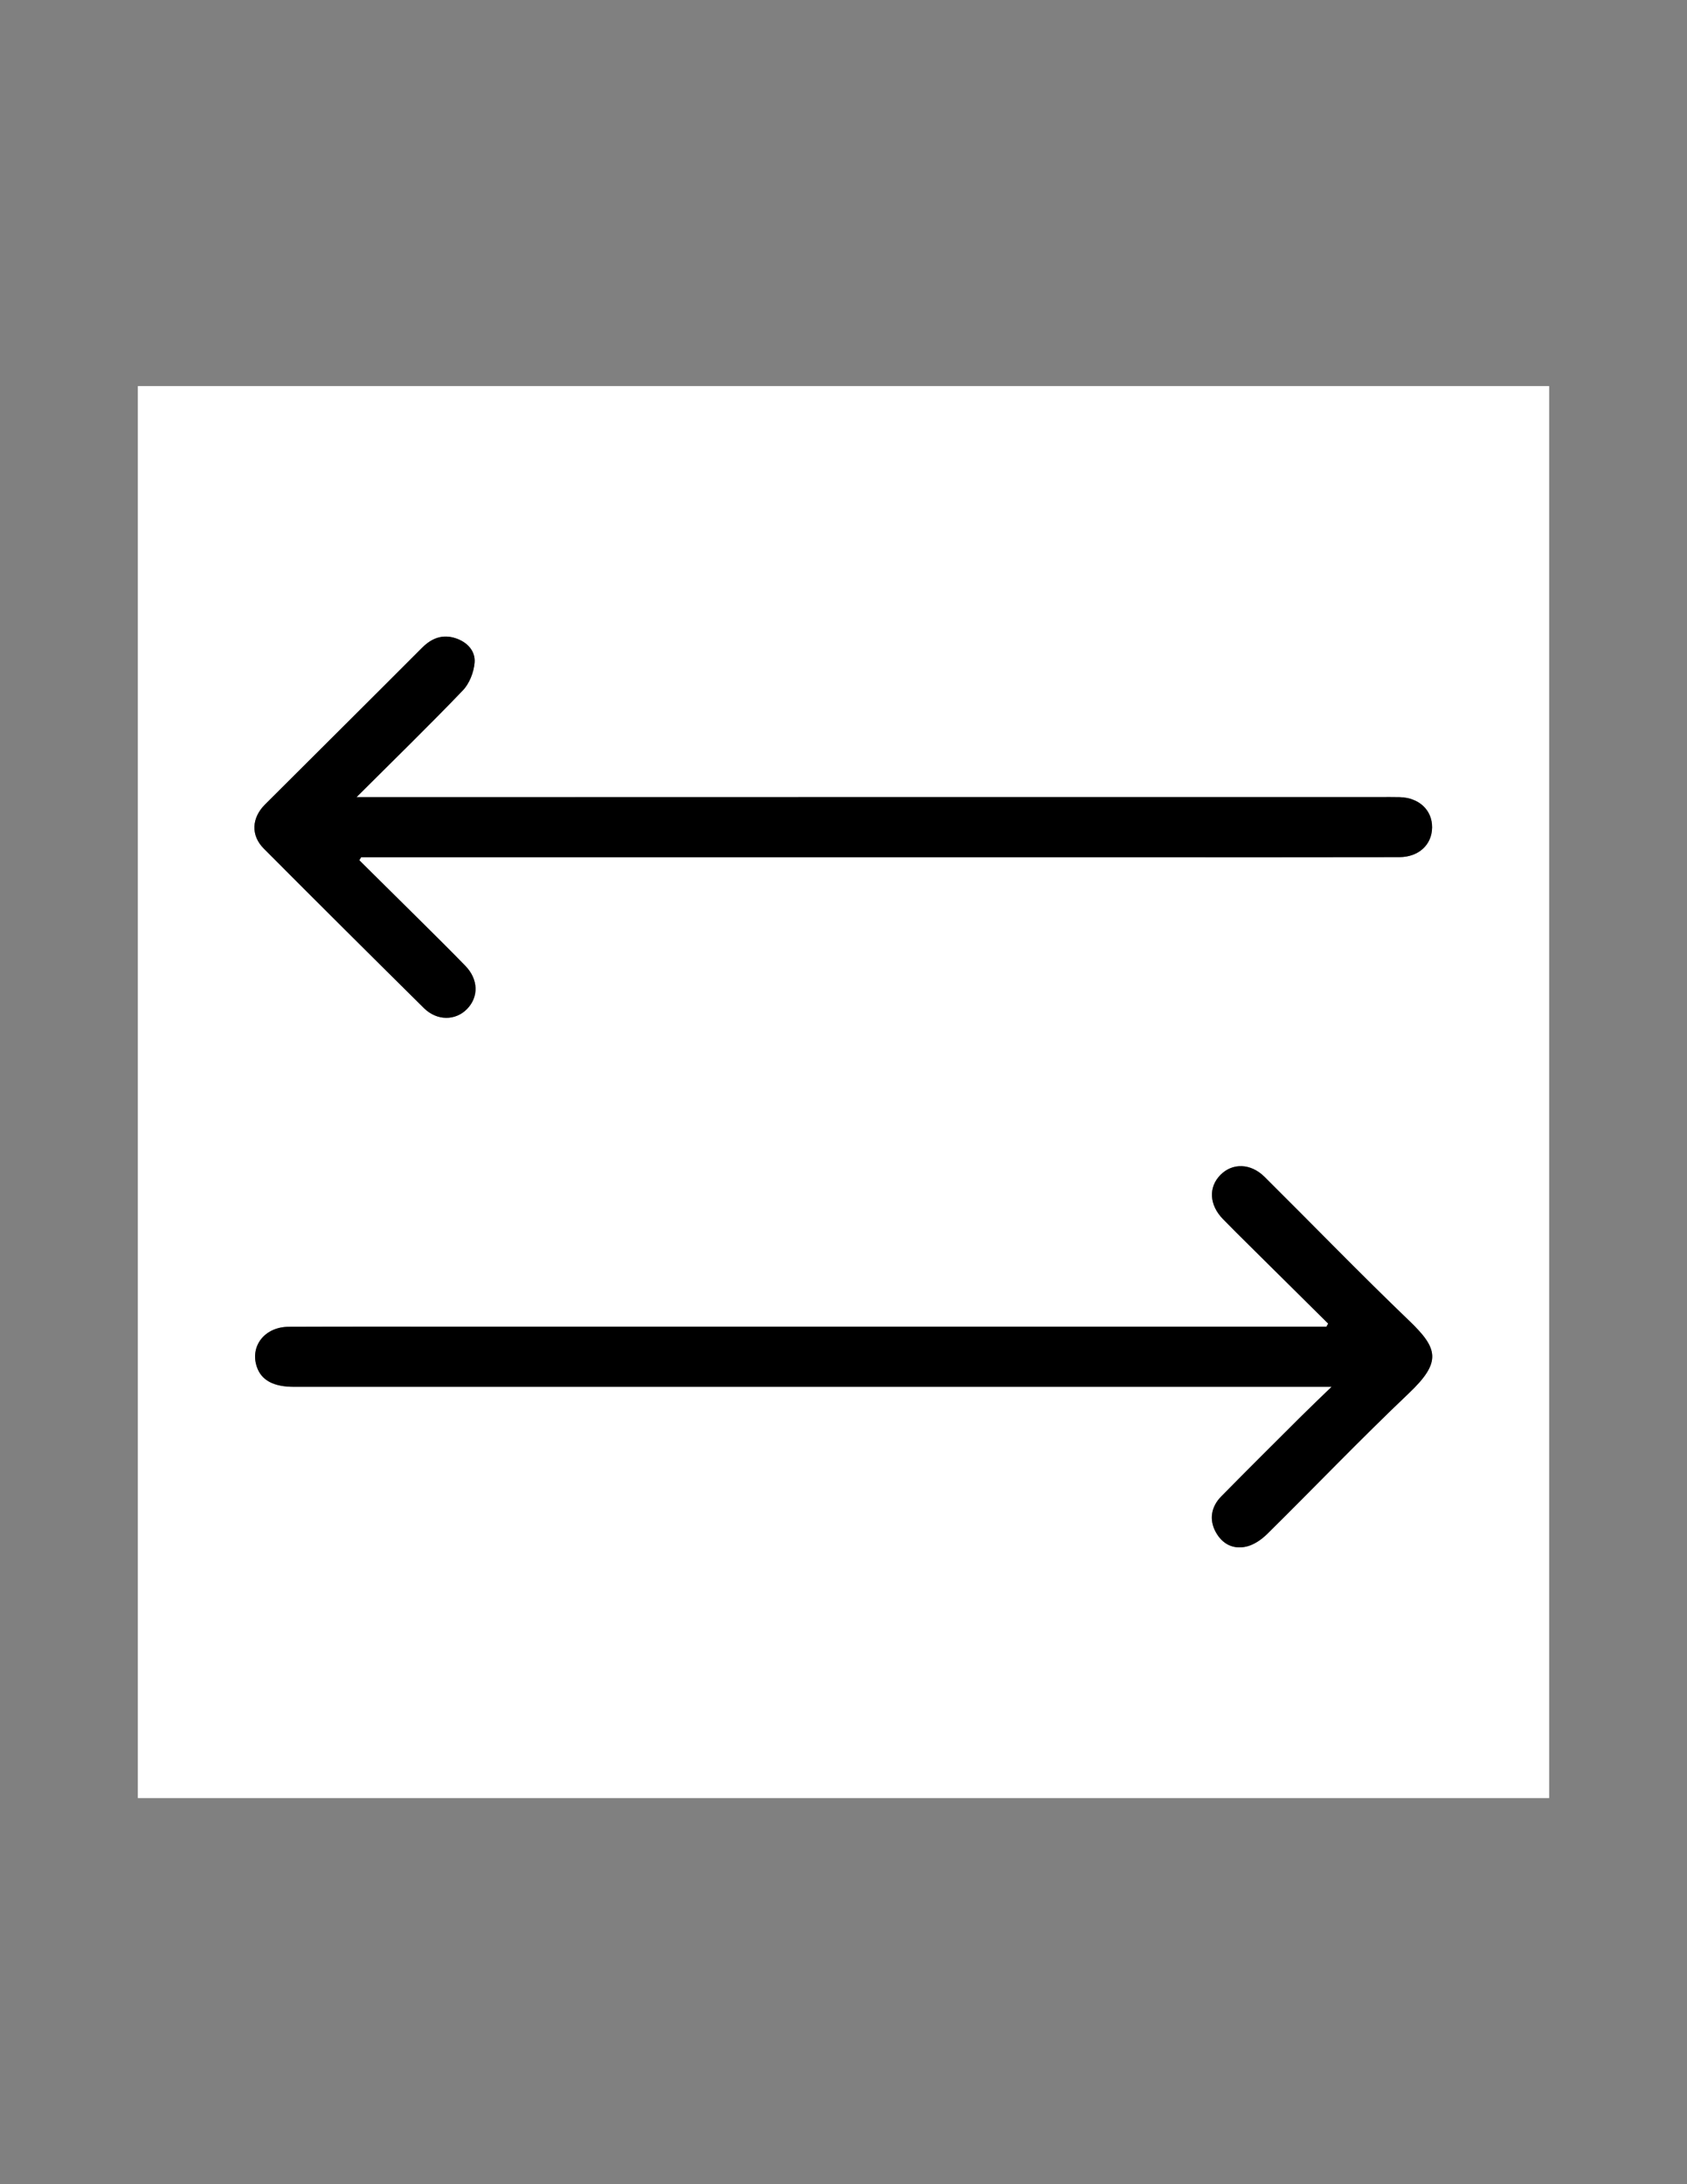
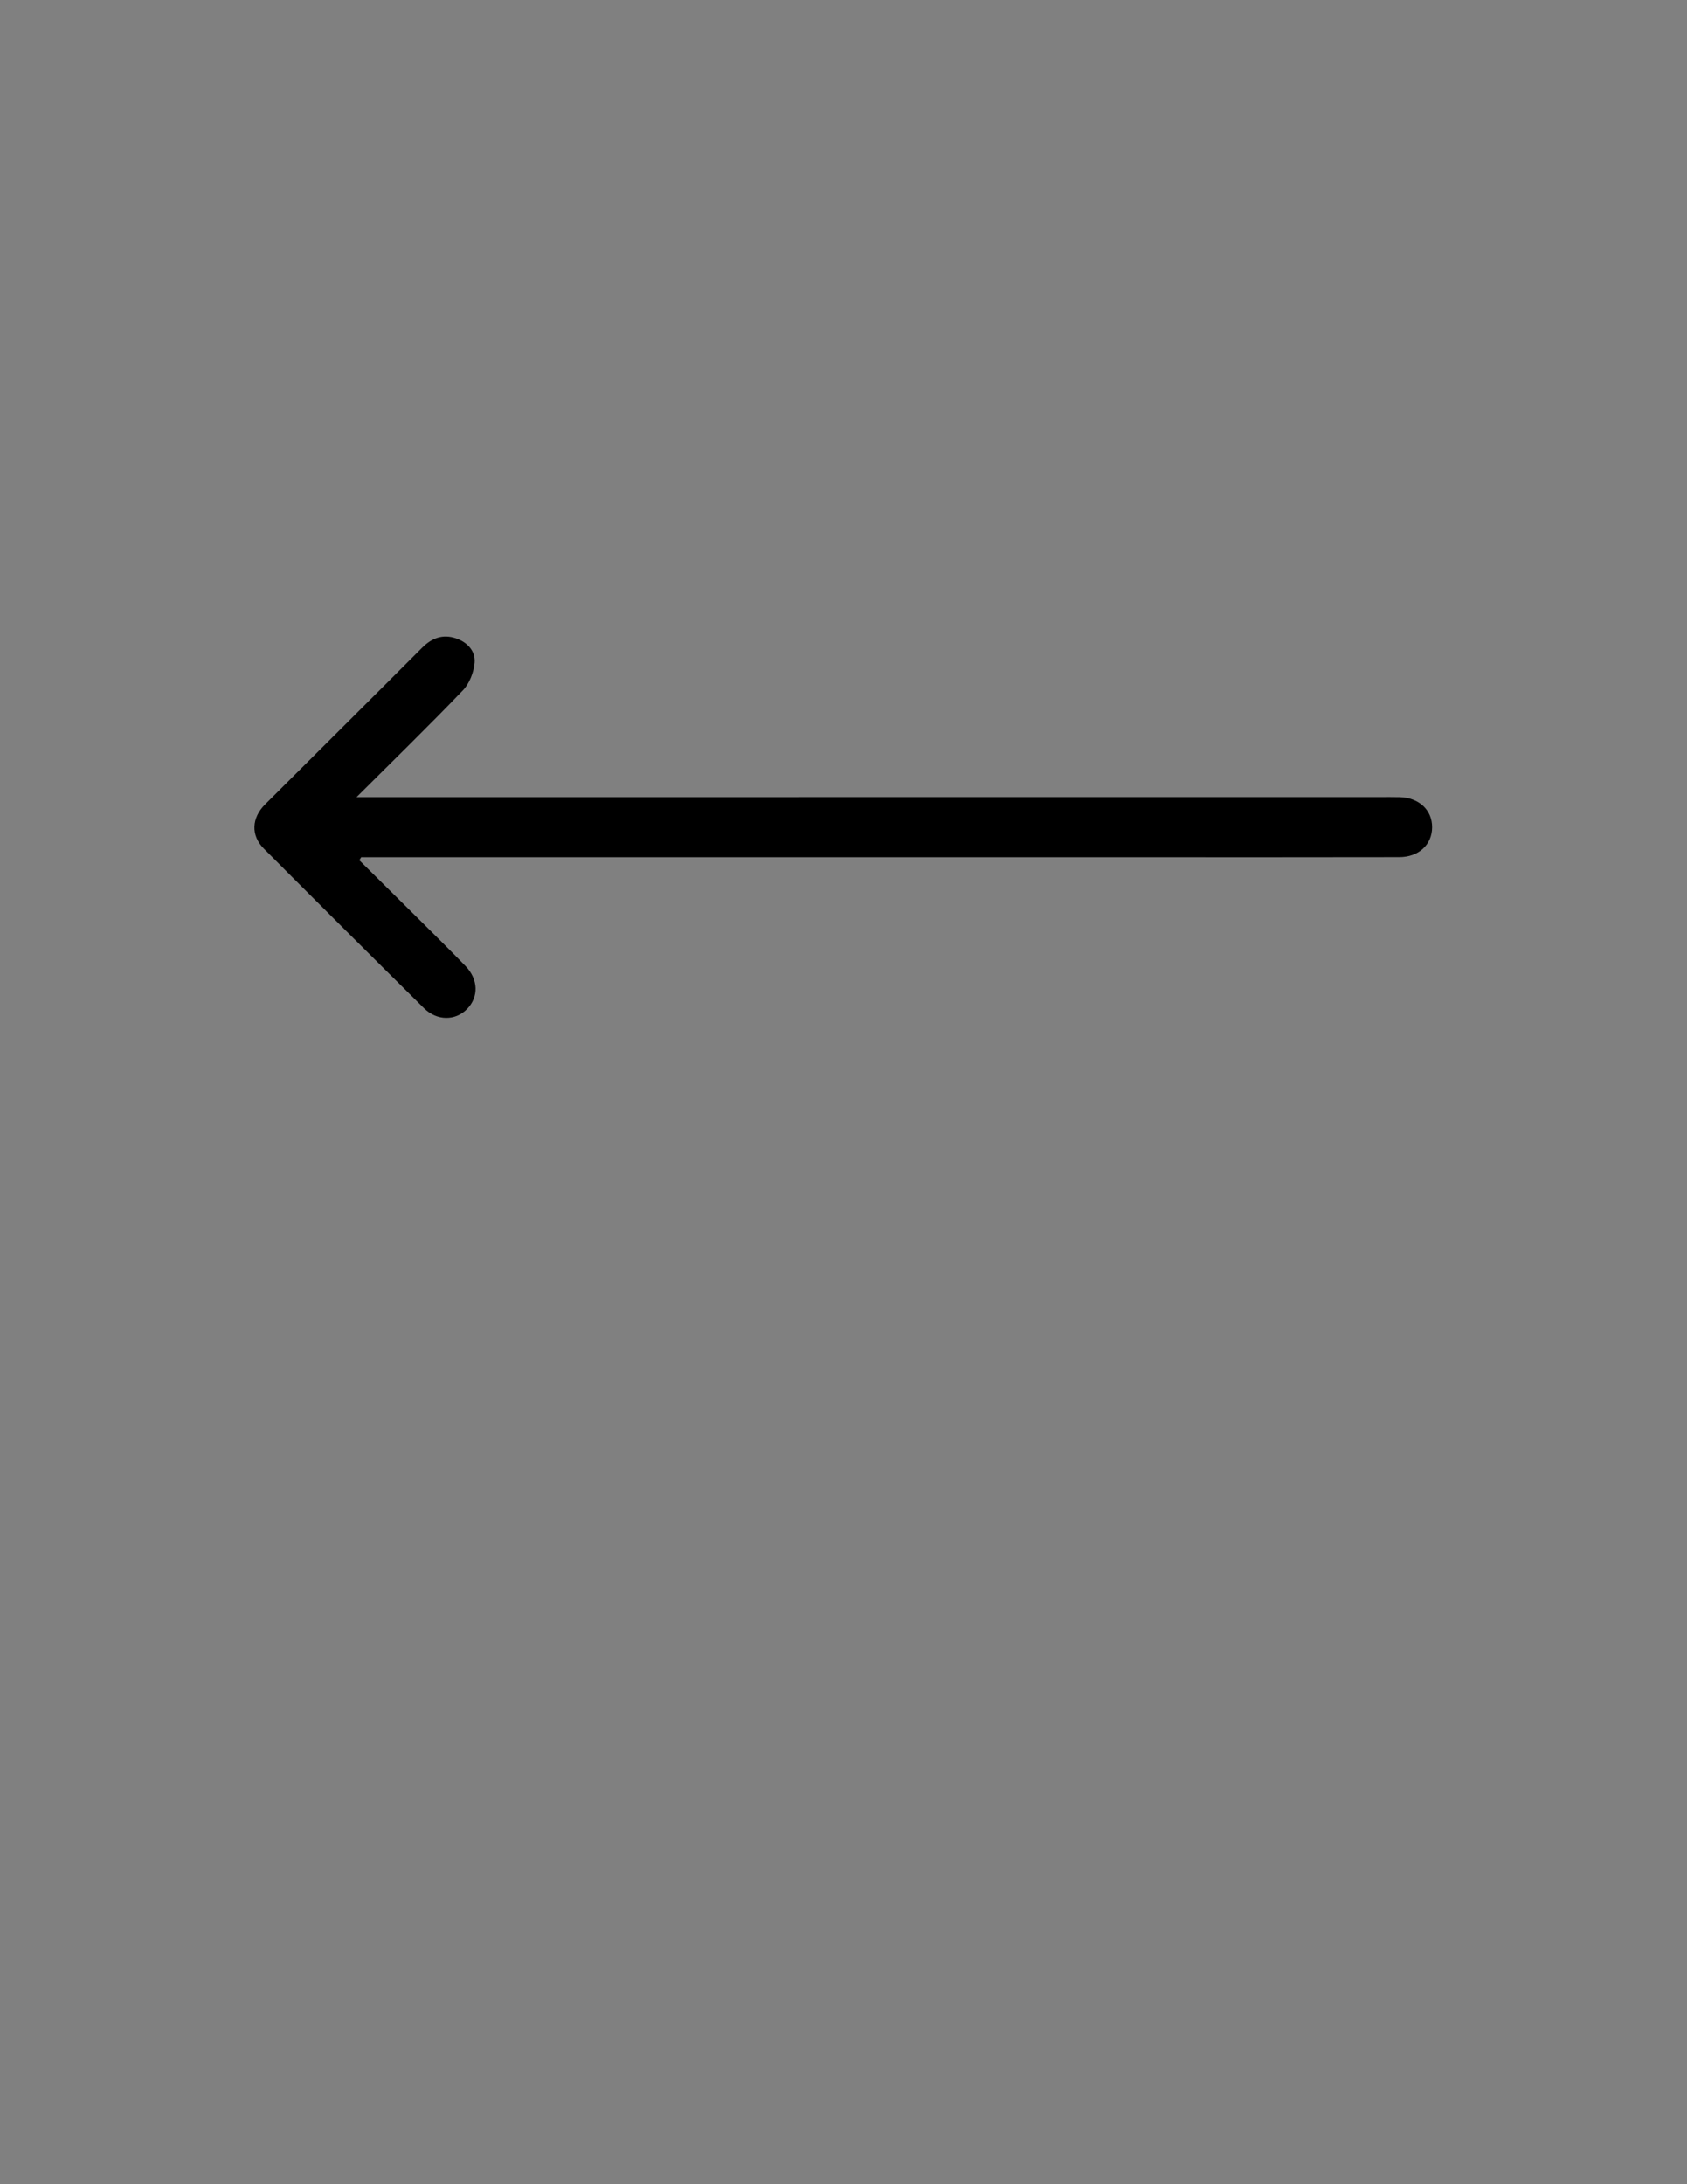
<svg xmlns="http://www.w3.org/2000/svg" version="1.1" id="Calque_1" x="0px" y="0px" viewBox="0 0 612 792" style="enable-background:new 0 0 612 792;" xml:space="preserve">
  <rect x="0" y="0" width="612" height="792" fill="#808080" stroke="none" />
  <g>
    <g>
-       <path style="fill:#FFFFFF;" d="M50,652c0-170.634,0-341.268,0-512c170.59,0,341.215,0,512,0c0,170.601,0,341.301,0,512    C391.415,652,220.725,652,50,652z M130.347,311.927c0.225-0.366,0.449-0.732,0.674-1.099c1.326,0,2.652,0,3.977,0    c93.869,0.003,187.738,0.006,281.607,0.007c30.345,0,60.689,0.027,91.034-0.035c7.047-0.014,11.844-4.521,11.889-10.788    c0.045-6.277-4.737-10.767-11.736-10.961c-2.499-0.069-5.002-0.022-7.503-0.022c-121.545,0.002-243.091,0.006-364.636,0.009    c-1.665,0-3.33,0-6.311,0c13.687-13.642,26.353-25.964,38.577-38.711c2.378-2.48,3.945-6.531,4.251-10.002    c0.376-4.267-2.674-7.49-6.814-8.874c-4.707-1.574-8.688-0.126-12.214,3.407c-18.957,18.999-38.008,37.903-57.009,56.858    c-4.864,4.852-5.207,11.194-0.451,15.968c19.295,19.369,38.677,38.651,58.119,57.872c4.714,4.661,11.424,4.619,15.626,0.316    c4.289-4.392,4.139-10.746-0.584-15.621c-5.451-5.627-11.038-11.123-16.596-16.646    C144.962,326.365,137.649,319.152,130.347,311.927z M481.823,479.945c-0.213,0.376-0.426,0.753-0.639,1.129    c-1.492,0-2.984,0-4.476,0c-101.503-0.001-203.006-0.003-304.509-0.004c-22.501,0-45.002-0.058-67.502,0.038    c-8.71,0.037-14.106,7.049-11.506,14.576c1.672,4.843,6.063,7.188,13.49,7.188c123.004-0.002,246.007-0.006,369.011-0.009    c1.918,0,3.835,0,7.376,0c-4.459,4.32-7.801,7.482-11.06,10.729c-9.681,9.645-19.378,19.275-28.967,29.011    c-3.753,3.811-4.385,8.485-2.069,12.803c2.428,4.528,6.449,6.511,11.256,5.371c2.706-0.642,5.42-2.522,7.454-4.529    c17.199-16.974,33.924-34.441,51.442-51.075c11.944-11.342,10.564-16.23,0.085-26.278c-17.799-17.067-34.96-34.798-52.472-52.167    c-5.012-4.971-11.63-5.116-15.987-0.706c-4.412,4.464-4.09,10.865,0.883,15.993c3.132,3.23,6.345,6.381,9.54,9.55    C462.718,461.03,472.272,470.486,481.823,479.945z" />
      <path d="M130.347,311.927c7.301,7.225,14.615,14.437,21.9,21.678c5.557,5.524,11.144,11.02,16.596,16.646    c4.723,4.875,4.874,11.229,0.584,15.621c-4.202,4.302-10.911,4.344-15.626-0.316c-19.442-19.221-38.824-38.503-58.119-57.872    c-4.756-4.774-4.413-11.116,0.451-15.968c19.001-18.955,38.052-37.86,57.009-56.858c3.525-3.533,7.506-4.98,12.214-3.407    c4.14,1.384,7.19,4.607,6.814,8.874c-0.306,3.471-1.873,7.522-4.251,10.002c-12.224,12.747-24.89,25.069-38.577,38.711    c2.981,0,4.646,0,6.311,0c121.545-0.003,243.091-0.006,364.636-0.009c2.501,0,5.003-0.047,7.503,0.022    c7,0.194,11.781,4.684,11.736,10.961c-0.045,6.267-4.842,10.774-11.889,10.788c-30.345,0.062-60.689,0.036-91.034,0.035    c-93.869-0.001-187.738-0.004-281.607-0.007c-1.326,0-2.652,0-3.977,0C130.796,311.195,130.572,311.561,130.347,311.927z" />
-       <path d="M481.823,479.945c-9.551-9.459-19.105-18.915-28.65-28.38c-3.195-3.168-6.409-6.319-9.54-9.55    c-4.973-5.128-5.294-11.529-0.883-15.993c4.357-4.409,10.976-4.264,15.987,0.706c17.512,17.369,34.673,35.1,52.472,52.167    c10.479,10.048,11.859,14.936-0.085,26.278c-17.518,16.634-34.243,34.101-51.442,51.075c-2.034,2.007-4.748,3.887-7.454,4.529    c-4.807,1.14-8.828-0.843-11.256-5.371c-2.316-4.319-1.684-8.993,2.069-12.803c9.589-9.736,19.286-19.366,28.967-29.011    c3.259-3.246,6.601-6.409,11.06-10.729c-3.541,0-5.459,0-7.376,0c-123.004,0.003-246.007,0.007-369.011,0.009    c-7.427,0-11.818-2.345-13.49-7.188c-2.6-7.527,2.797-14.539,11.506-14.576c22.5-0.095,45.001-0.038,67.502-0.038    c101.503,0,203.006,0.002,304.509,0.004c1.492,0,2.984,0,4.476,0C481.396,480.698,481.609,480.322,481.823,479.945z" />
    </g>
  </g>
</svg>